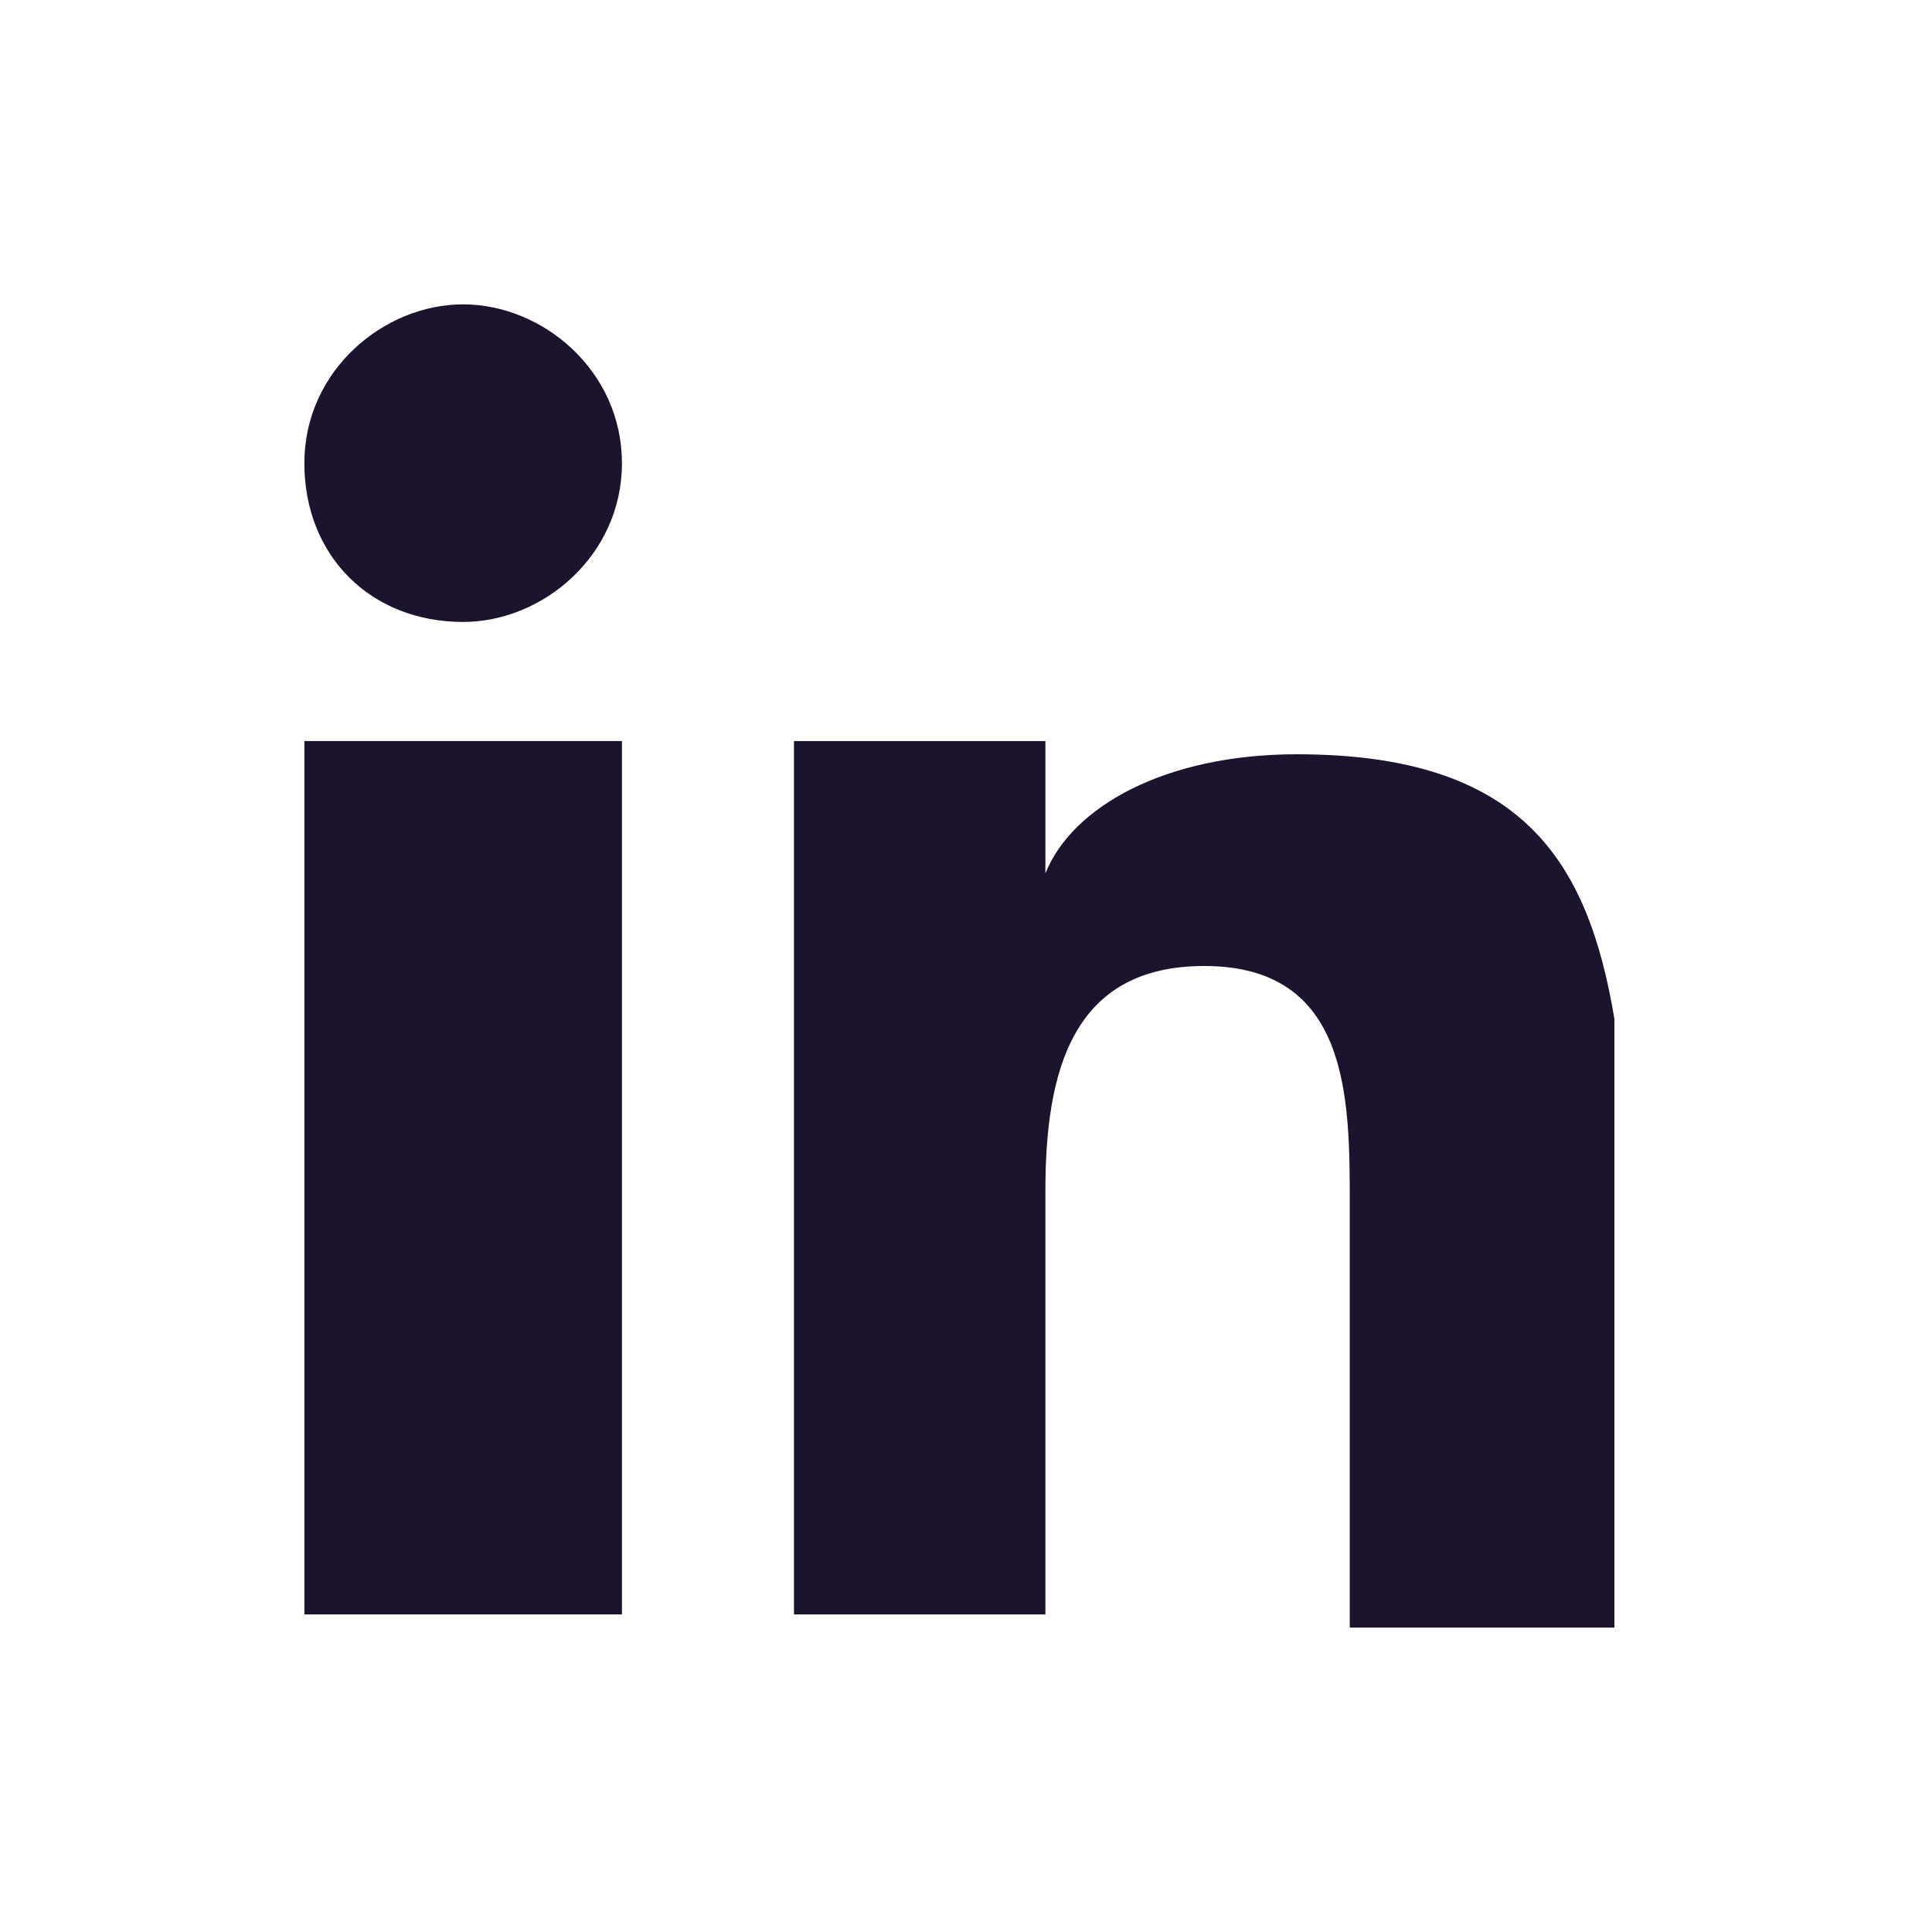
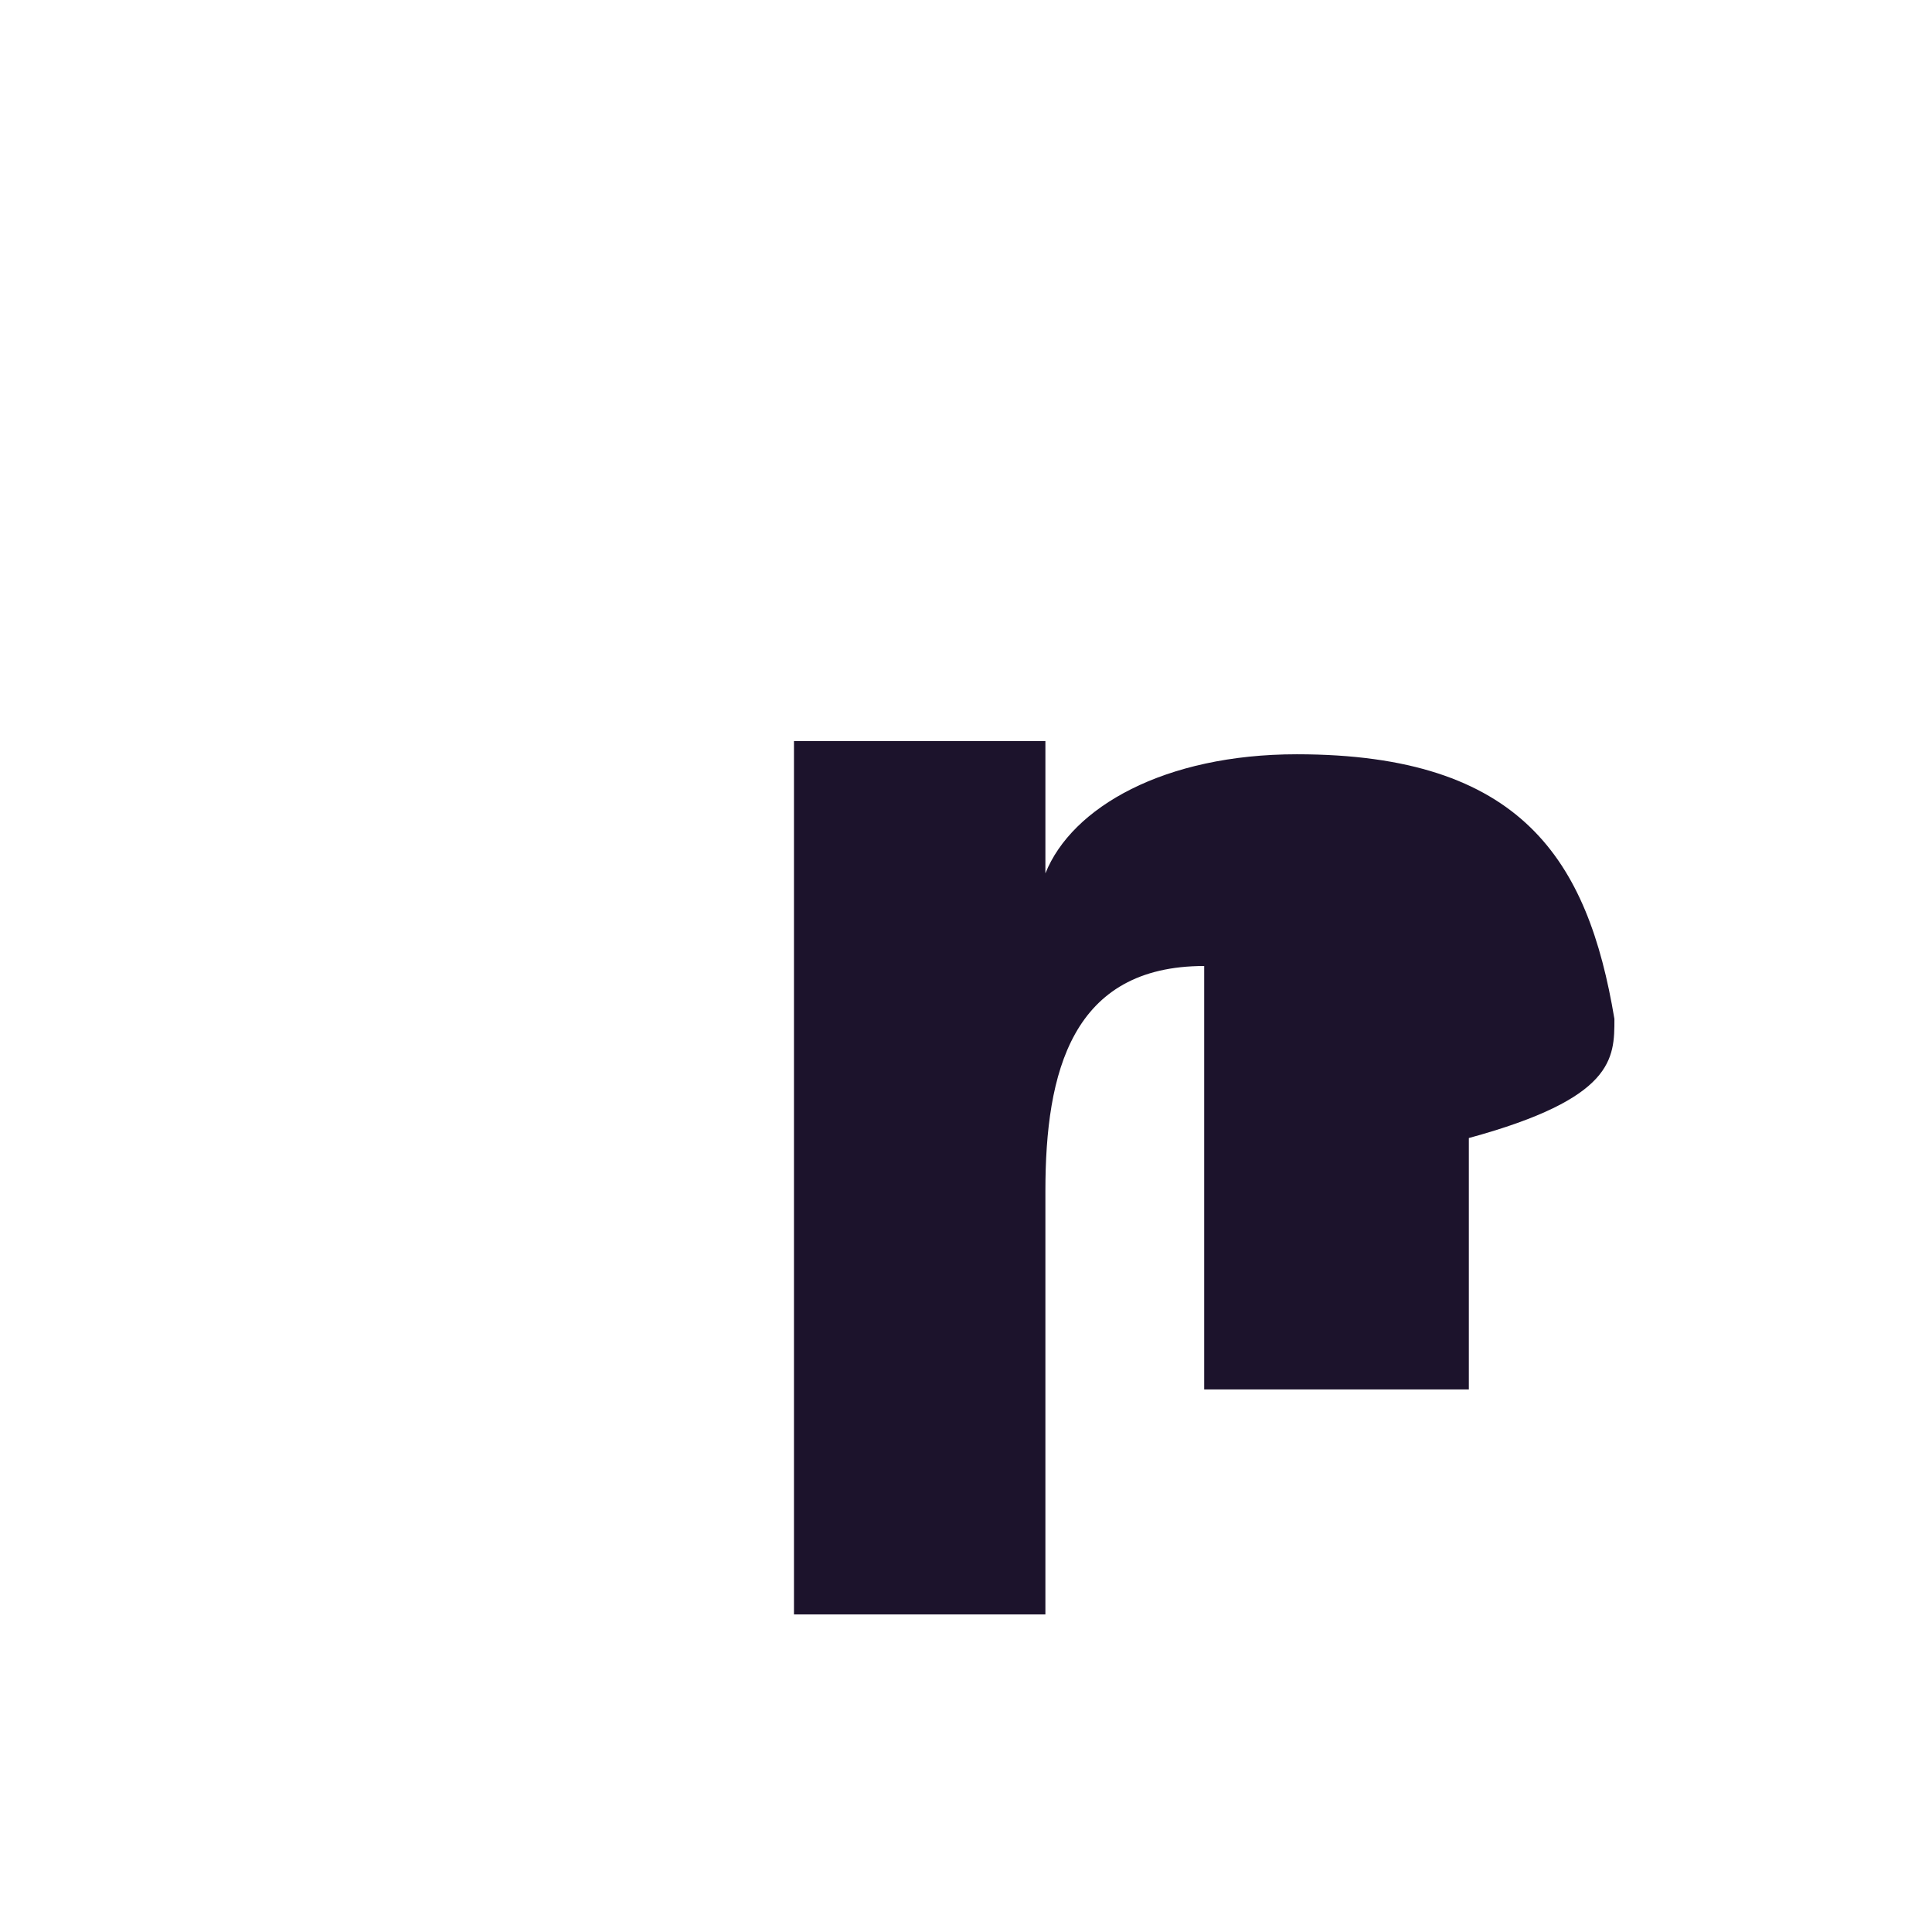
<svg xmlns="http://www.w3.org/2000/svg" version="1.1" id="Layer_1" x="0px" y="0px" viewBox="0 0 14.6 14.6" style="enable-background:new 0 0 14.6 14.6;" xml:space="preserve">
  <style type="text/css">
	.st0{fill:#1C132C;}
</style>
  <g>
-     <polygon class="st0" points="2.3,7.4 2.3,12.2 4.7,12.2 4.7,7 4.7,5.6 2.3,5.6  " />
-     <path class="st0" d="M3.5,2.3c-0.6,0-1.2,0.5-1.2,1.2s0.5,1.2,1.2,1.2c0.6,0,1.2-0.5,1.2-1.2S4.1,2.3,3.5,2.3" />
-     <path class="st0" d="M12.2,7.7c-0.2-1.2-0.7-2-2.4-2c-1,0-1.7,0.4-1.9,0.9l0,0v-1H6v1.3v5.3h1.9V9c0-0.9,0.2-1.7,1.2-1.7   c1.1,0,1.1,1,1.1,1.8v3.2h2V8.6C12.2,8.3,12.2,8,12.2,7.7" />
+     <path class="st0" d="M12.2,7.7c-0.2-1.2-0.7-2-2.4-2c-1,0-1.7,0.4-1.9,0.9l0,0v-1H6v1.3v5.3h1.9V9c0-0.9,0.2-1.7,1.2-1.7   v3.2h2V8.6C12.2,8.3,12.2,8,12.2,7.7" />
  </g>
</svg>